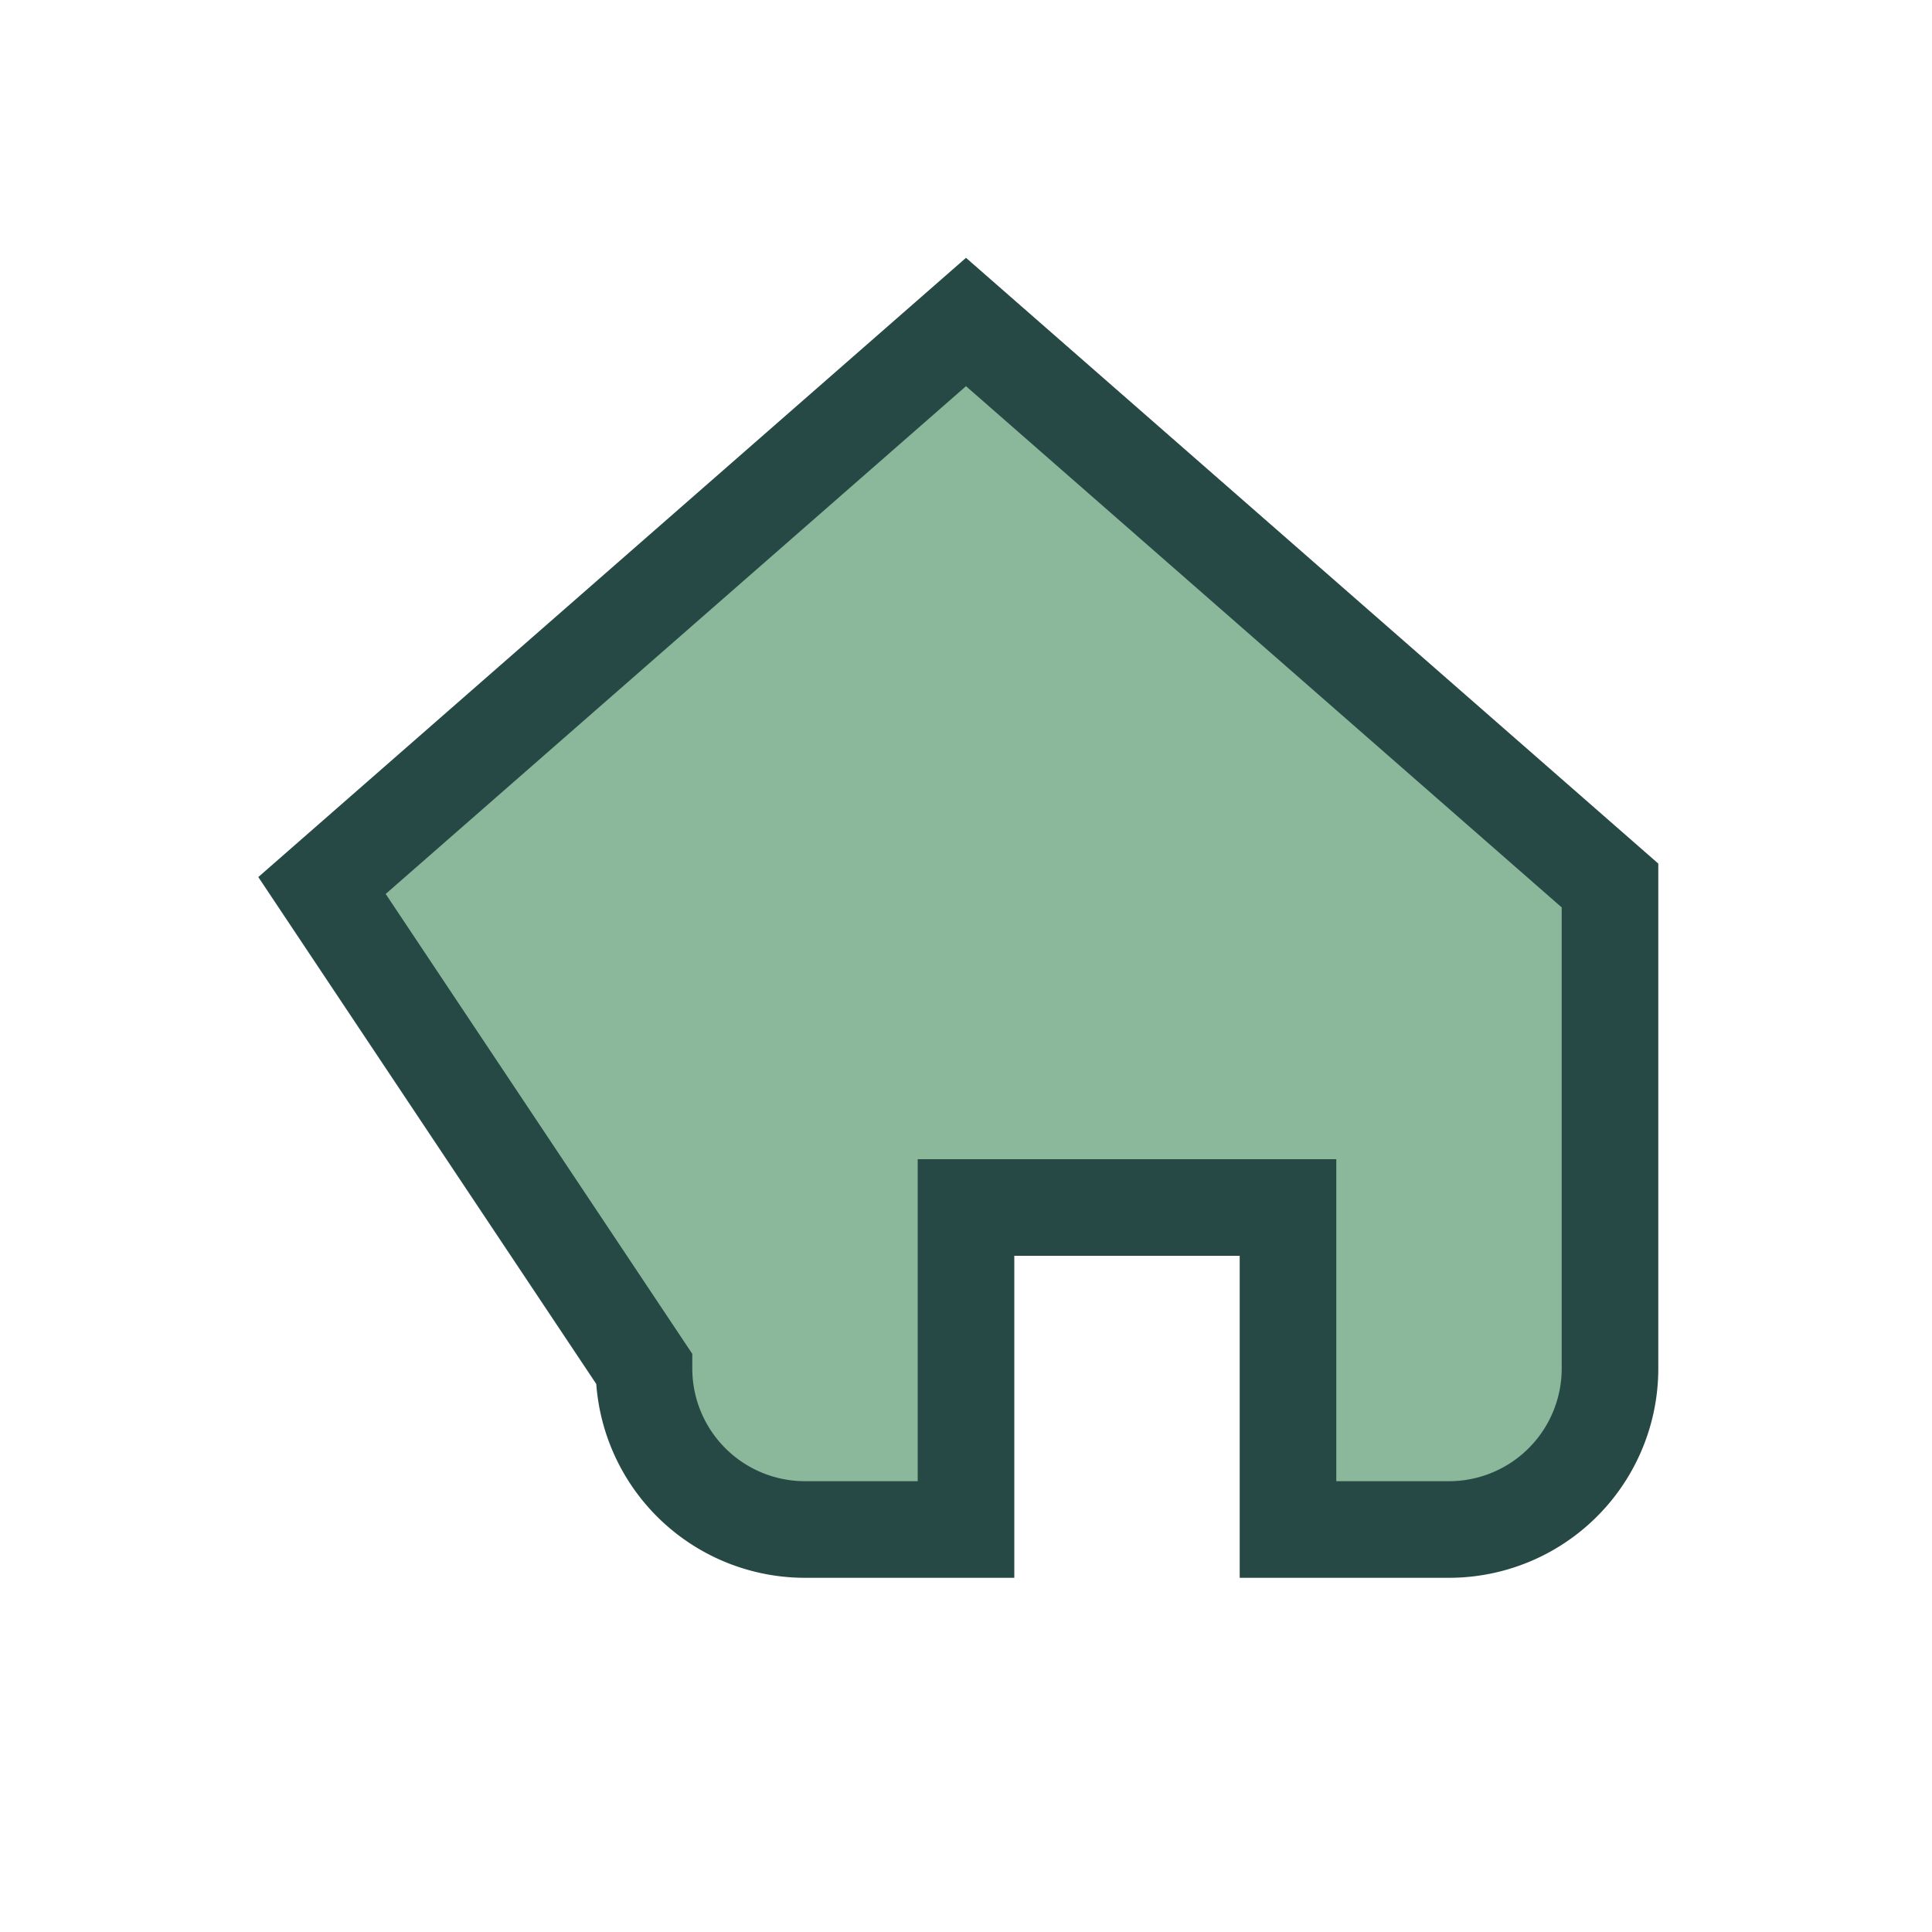
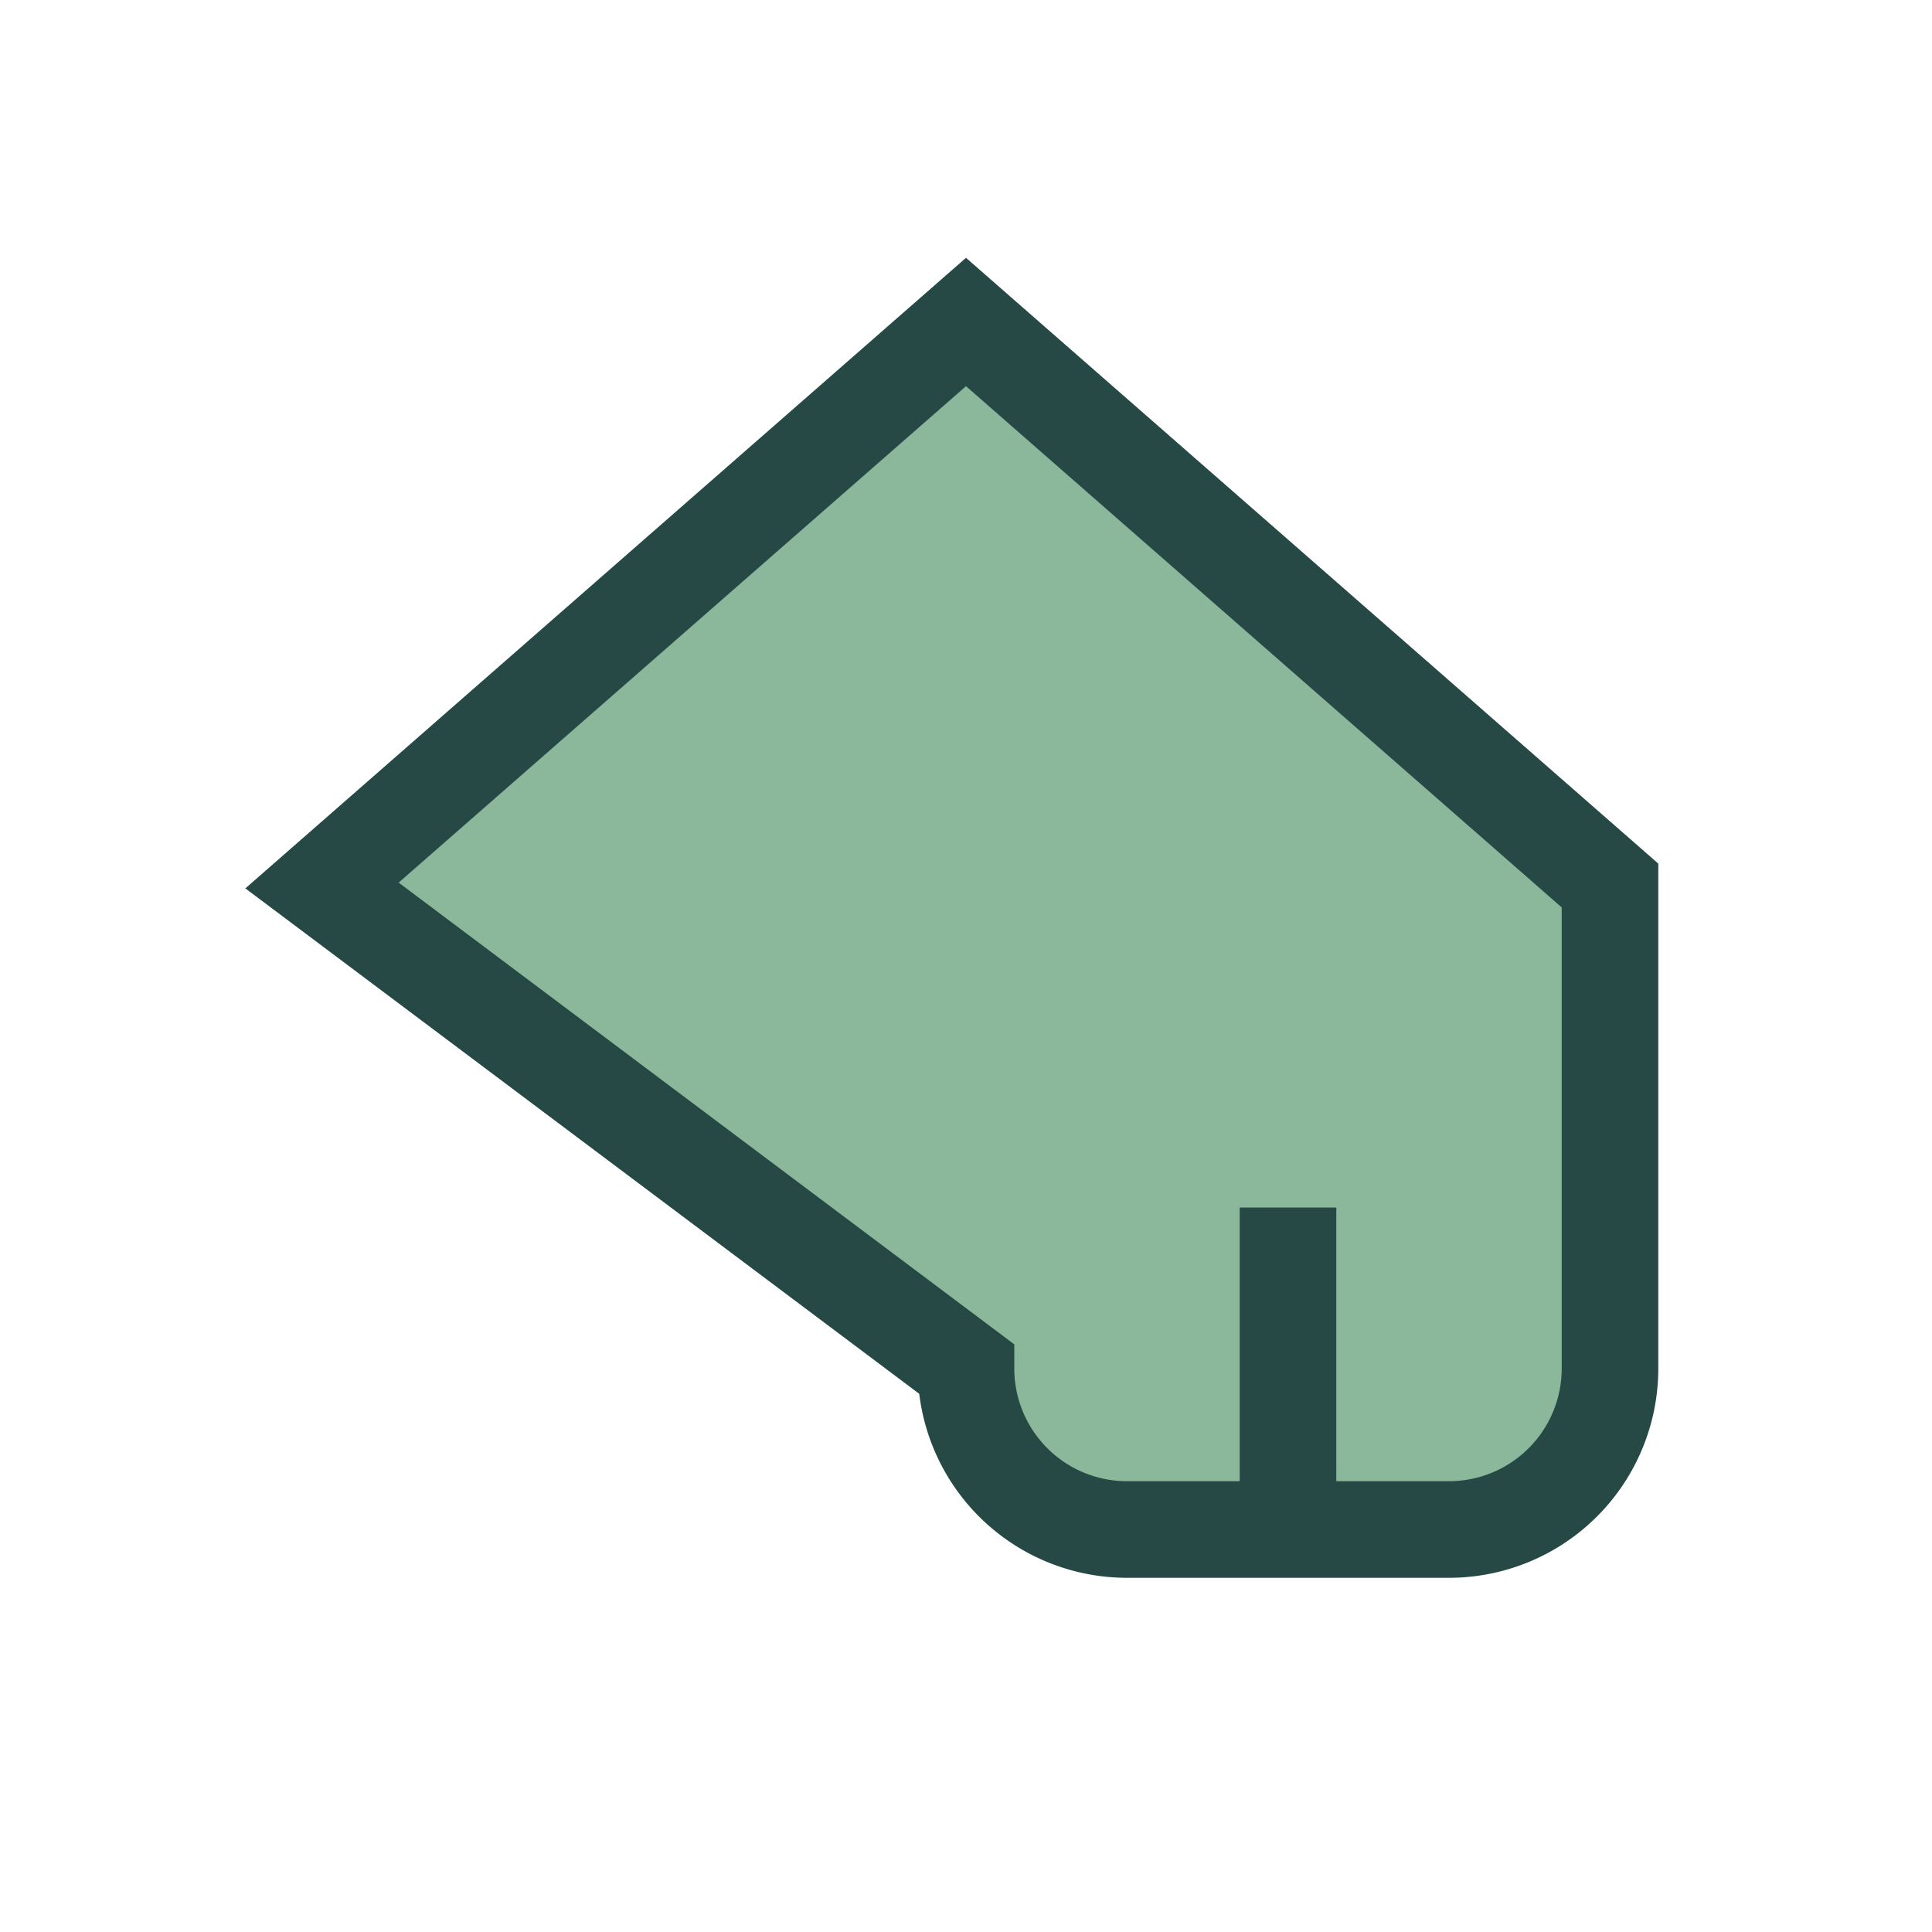
<svg xmlns="http://www.w3.org/2000/svg" width="24" height="24" viewBox="0 0 24 24">
-   <path d="M4 11l8-7 8 7v6a2 2 0 0 1-2 2h-2v-4h-4v4h-2a2 2 0 0 1-2-2z" fill="#8BB79B" stroke="#264946" stroke-width="1.2" />
+   <path d="M4 11l8-7 8 7v6a2 2 0 0 1-2 2h-2v-4v4h-2a2 2 0 0 1-2-2z" fill="#8BB79B" stroke="#264946" stroke-width="1.2" />
</svg>